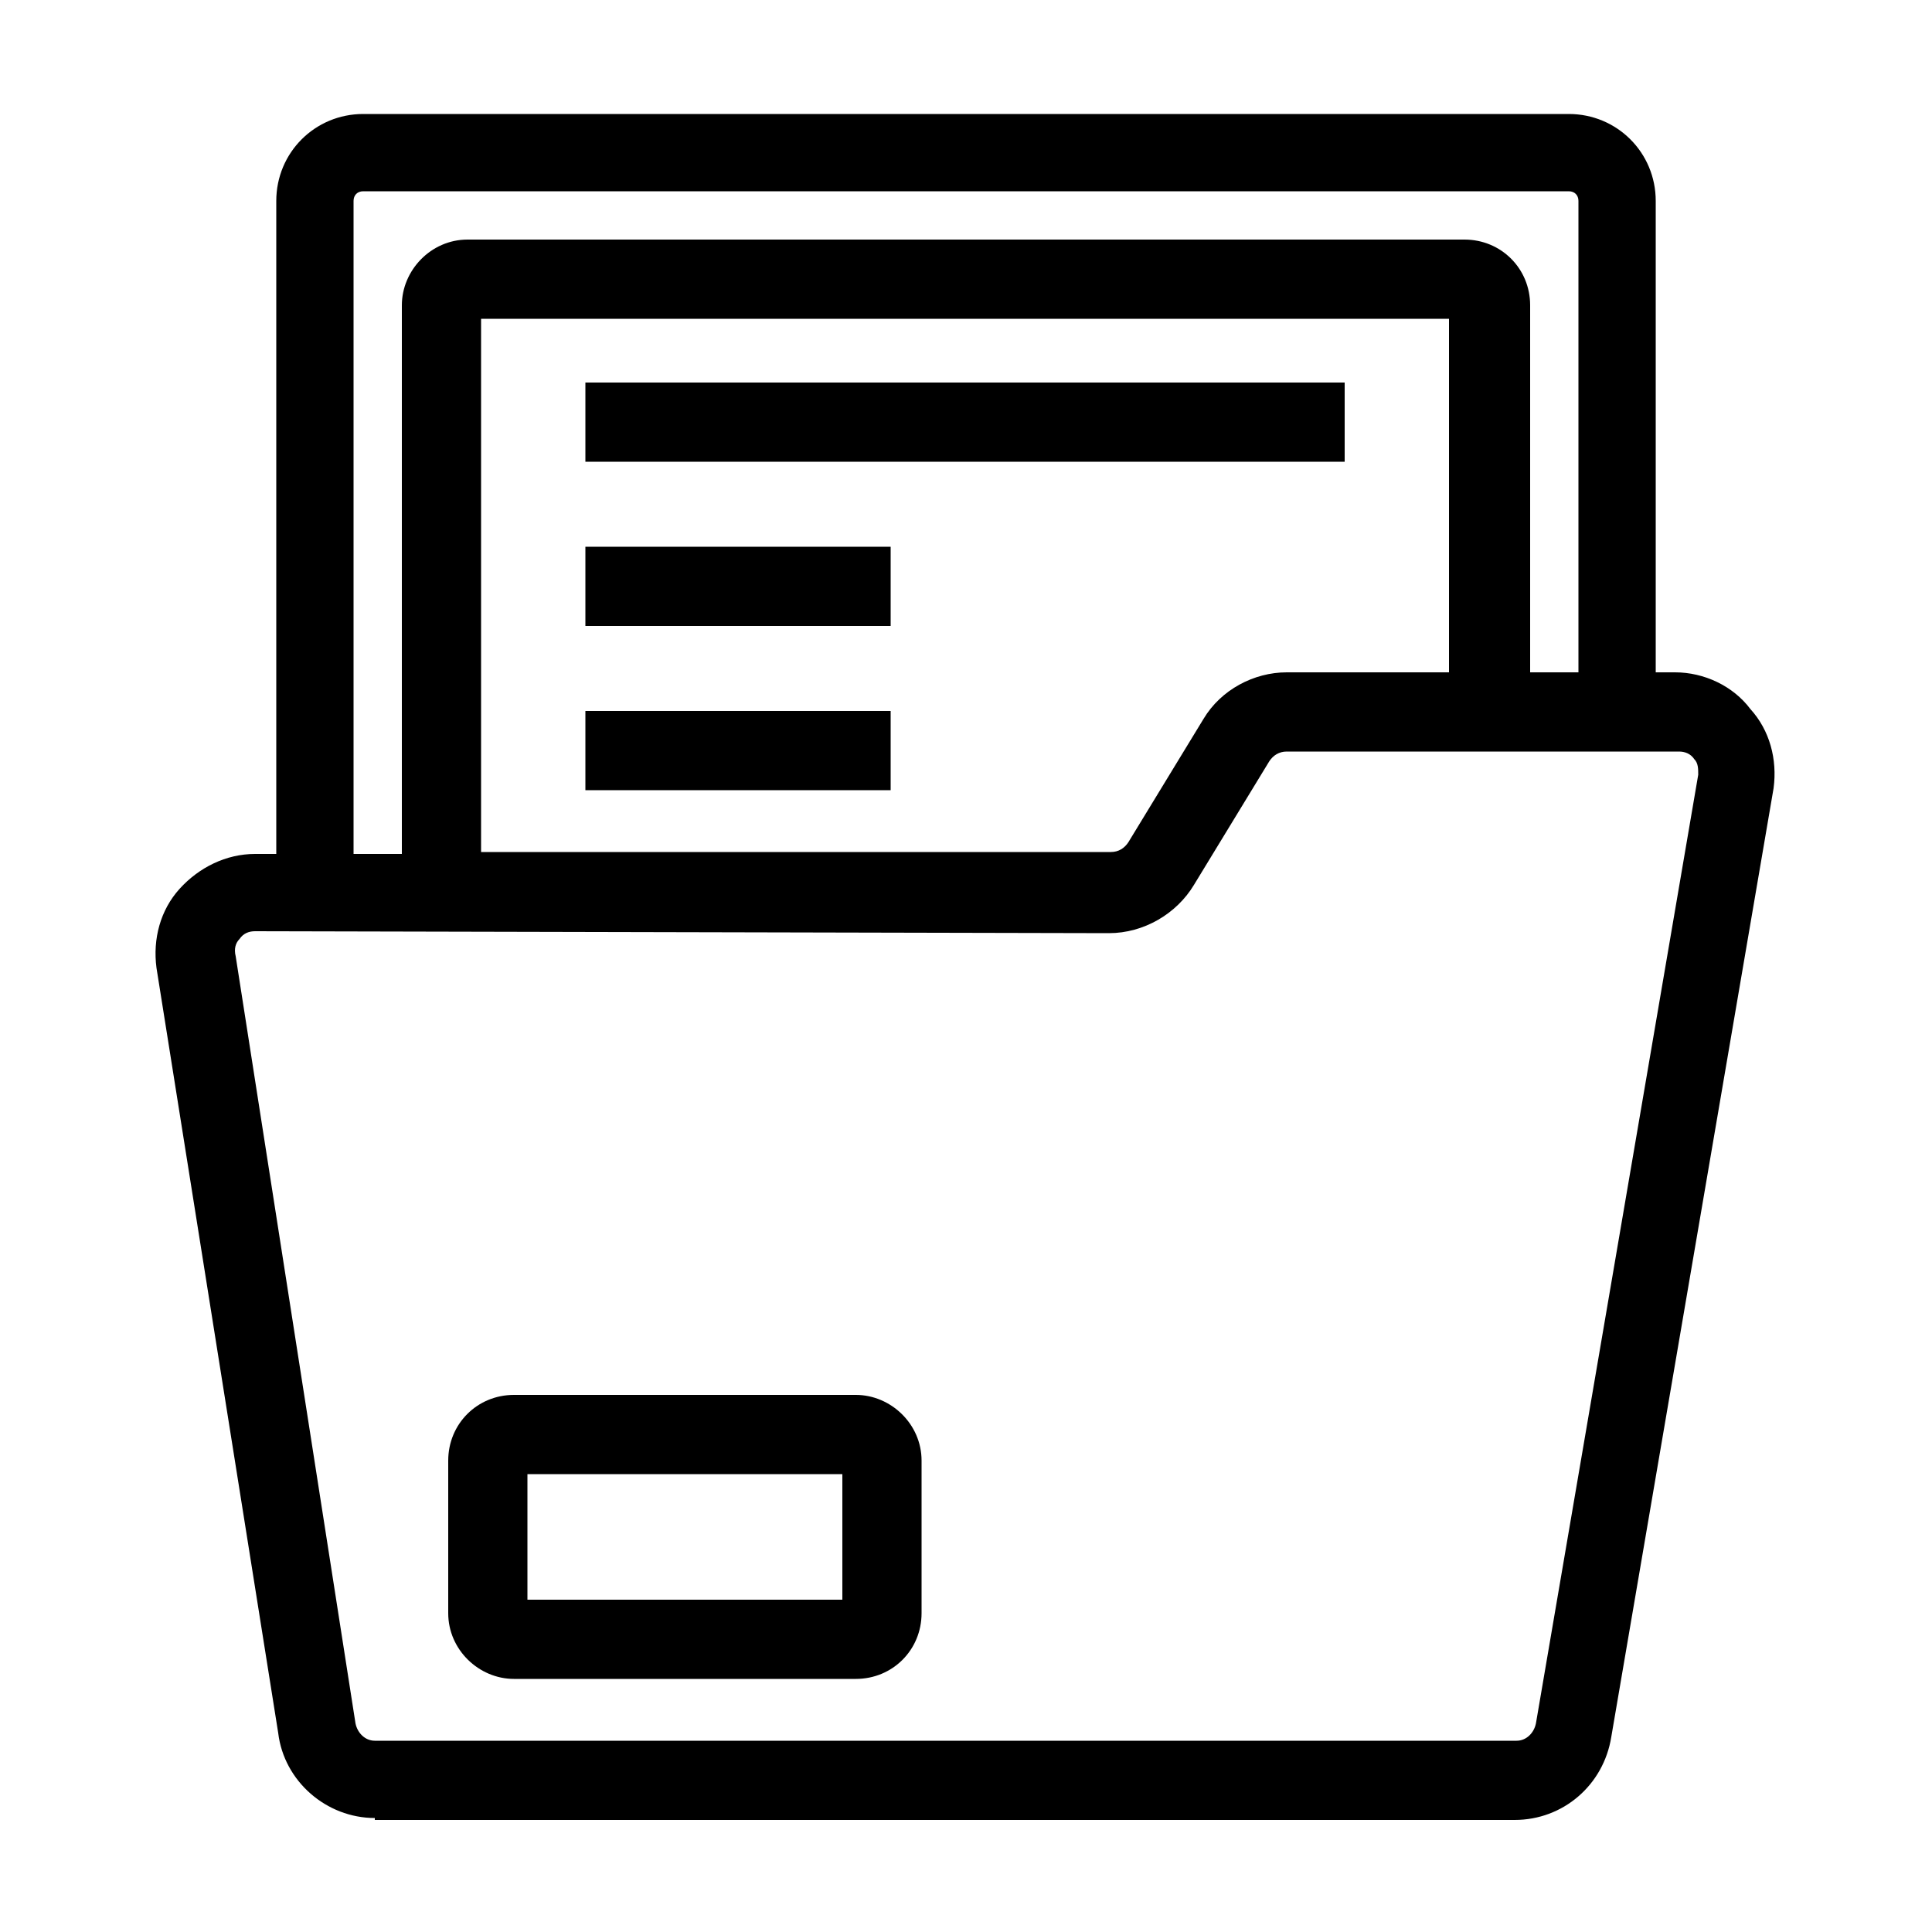
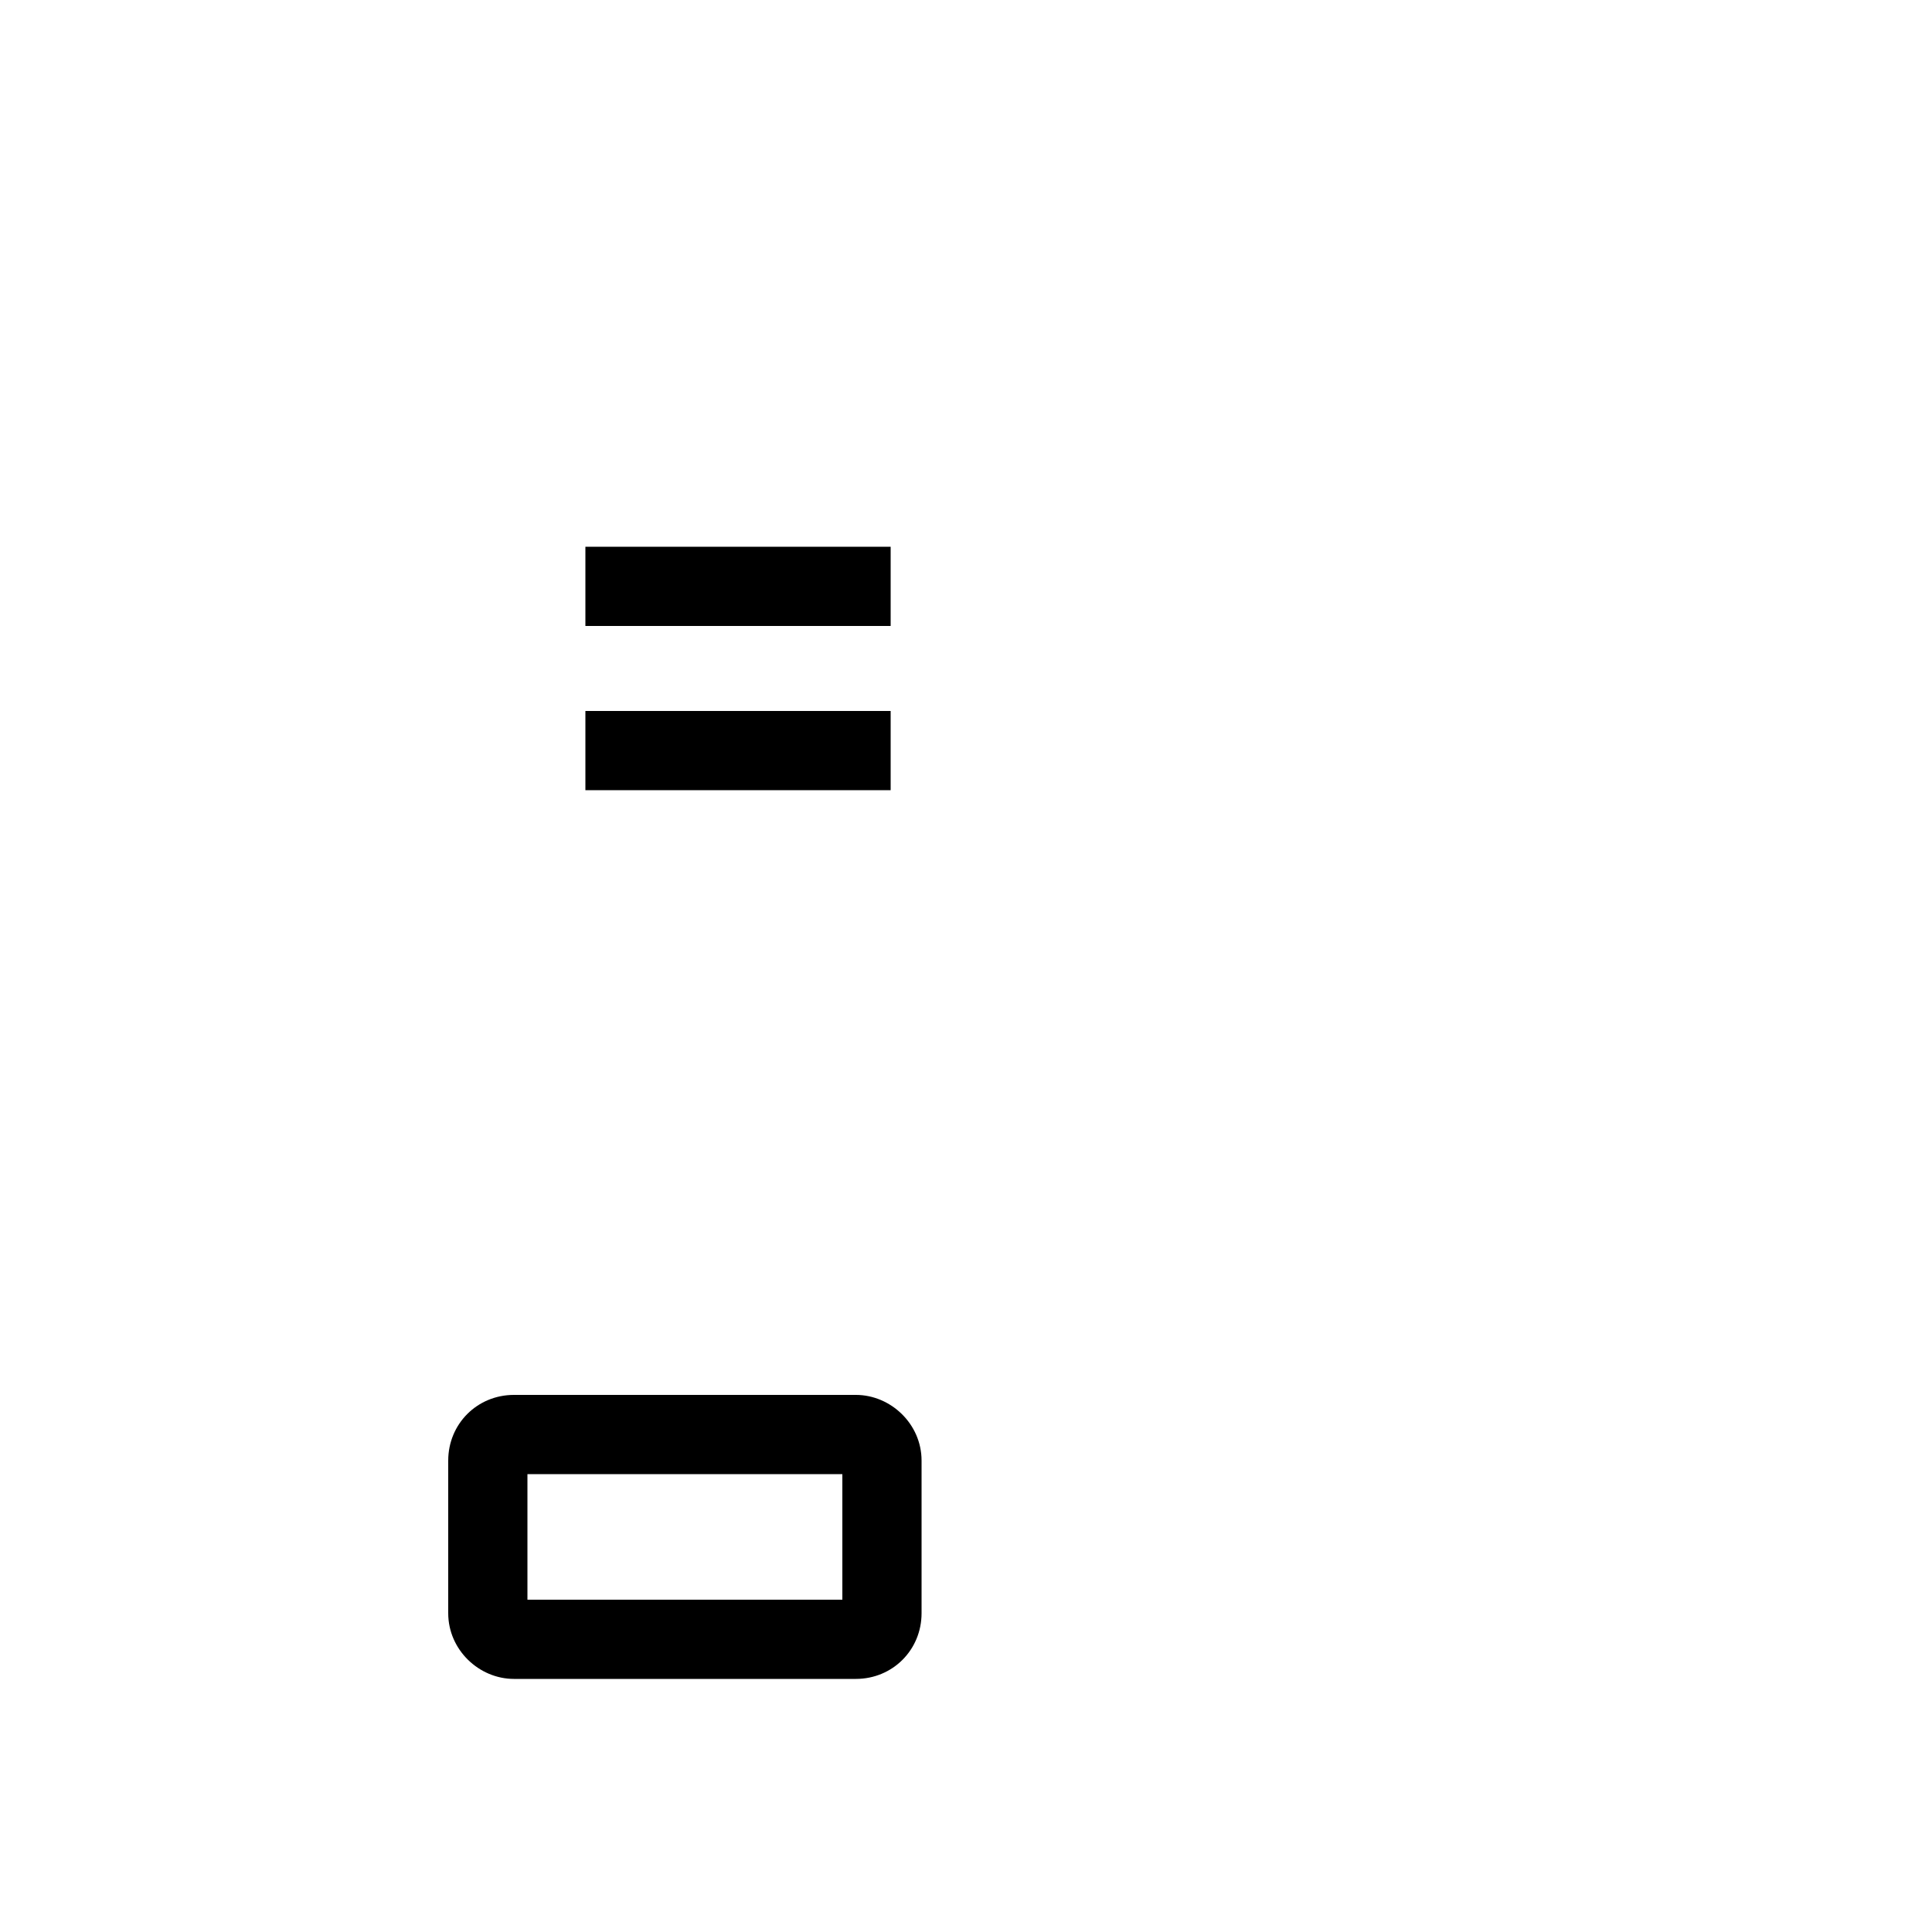
<svg xmlns="http://www.w3.org/2000/svg" id="レイヤー_1" x="0px" y="0px" viewBox="0 0 100 100" style="enable-background:new 0 0 100 100;" xml:space="preserve">
  <g>
    <g>
-       <path d="M19.4,94.1c-2.5,0-4.7-1.9-5-4.4L8.1,50.1c-0.2-1.5,0.2-3,1.2-4.1c1-1.1,2.4-1.8,3.9-1.8h1.1V10.4c0-2.5,2-4.5,4.5-4.5   h62.4c2.5,0,4.5,2,4.5,4.5v24.4h1c1.5,0,3,0.7,3.9,1.9c1,1.1,1.4,2.6,1.2,4.1l-8.4,49.1c-0.4,2.5-2.5,4.3-5,4.3H19.4z M13.2,48.2   c-0.3,0-0.6,0.1-0.8,0.4c-0.2,0.2-0.3,0.5-0.2,0.9l6.2,39.7c0.1,0.5,0.5,0.9,1,0.9h59.1c0.5,0,0.9-0.4,1-0.9l8.4-49.1   c0-0.3,0-0.6-0.2-0.8c-0.2-0.3-0.5-0.4-0.8-0.4H66.6c-0.4,0-0.7,0.2-0.9,0.5l-3.9,6.4c-0.9,1.5-2.6,2.5-4.4,2.5L13.2,48.2z    M57.5,44.1c0.4,0,0.7-0.2,0.9-0.5l3.9-6.4c0.9-1.5,2.6-2.4,4.3-2.4l8.4,0V16.5H24.9v27.6H57.5z M20.8,44.1V15.8   c0-1.8,1.5-3.4,3.4-3.4h51.6c1.9,0,3.4,1.5,3.4,3.4v19h2.5V10.4c0-0.3-0.2-0.5-0.5-0.5H18.8c-0.3,0-0.5,0.2-0.5,0.5v33.8H20.8z" />
-     </g>
+       </g>
    <g>
-       <rect x="30.3" y="19.8" width="39.3" height="4.1" />
-     </g>
+       </g>
    <g>
      <rect x="30.3" y="28.3" width="15.8" height="4.1" />
    </g>
    <g>
      <rect x="30.3" y="36.8" width="15.8" height="4.1" />
    </g>
    <g>
      <path d="M26.6,86.9c-1.8,0-3.4-1.5-3.4-3.4v-7.9c0-1.9,1.5-3.4,3.4-3.4h17.7c1.8,0,3.4,1.5,3.4,3.4v7.9c0,1.9-1.5,3.4-3.4,3.4   H26.6z M43.6,82.8v-6.5H27.3v6.5H43.6z" />
    </g>
  </g>
</svg>